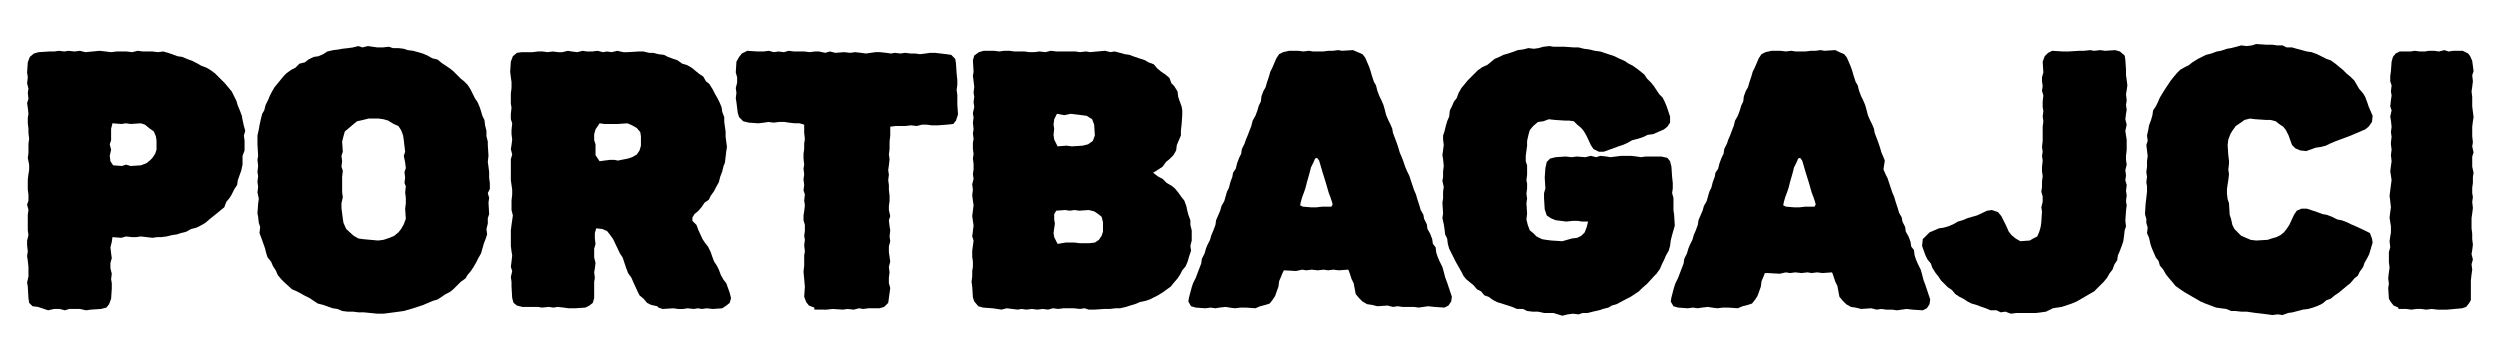
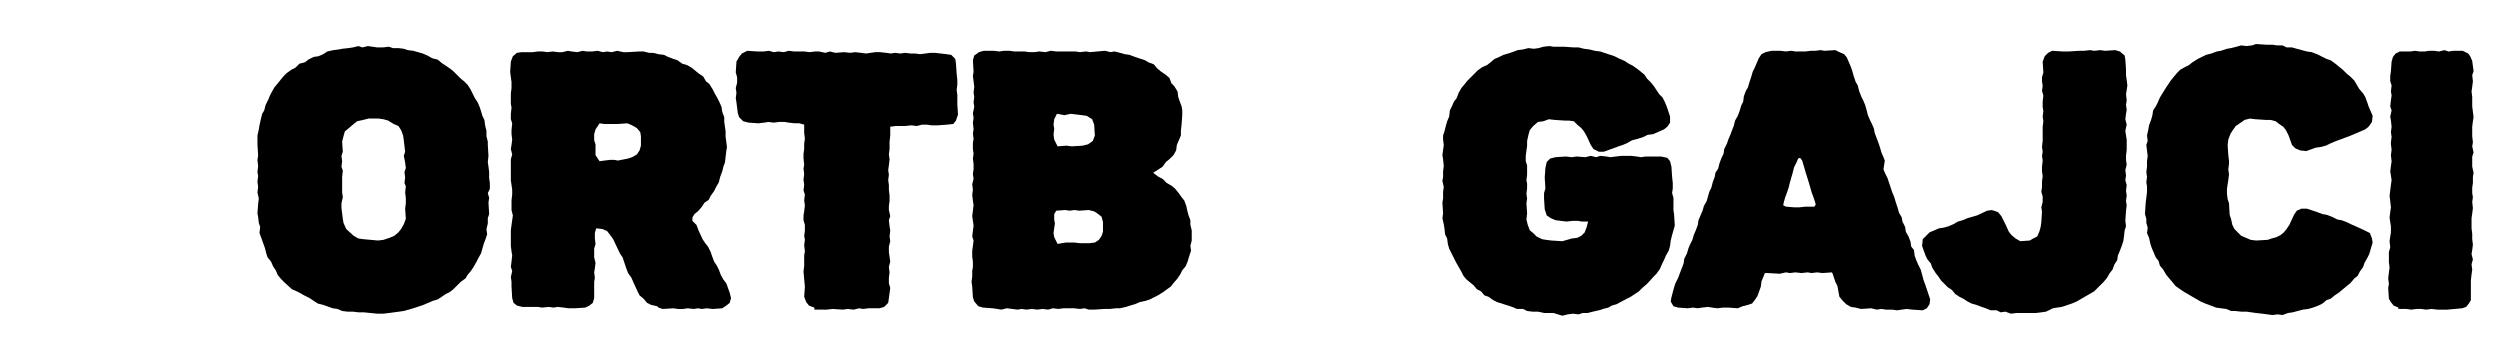
<svg xmlns="http://www.w3.org/2000/svg" version="1.1" id="katman_1" x="0px" y="0px" viewBox="0 0 369 53" style="enable-background:new 0 0 369 53;" xml:space="preserve">
  <g>
-     <path d="M5.6,45.3l-0.8-0.1l-0.5-0.5L4.2,44l-0.1-1.7L4,41.7l0.2-0.9v-1.4l-0.1-0.9l-0.1-0.7l0.1-0.7l-0.1-0.9L4,35.5l0.2-0.8 l-0.1-0.7v-2.3L4.2,31L4,30.2l0.2-0.6v-0.9L4.1,28v-1.5l0.1-0.8l0.1-0.6v-0.8l-0.2-1l0.1-0.7v-1.4l0.1-0.7l-0.1-0.9L4.2,19 l-0.1-0.8v-0.8l0.1-0.6l-0.1-0.9L4,15.2l0.2-0.6l-0.1-0.9l0.1-0.6L4,12.3l0.1-0.9L4,10.7l0.1-1.5l0.3-0.8L5,7.9l0.7-0.2l1.6-0.1H8 l0.7-0.1l0.8,0.1l0.6-0.1L11,7.6l0.8-0.1l0.8,0.2l2.1-0.2l0.9,0.1l0.8,0.1l0.8-0.1h1.5l0.8,0.1l0.8-0.2l0.8,0.1h1.4l0.8,0.1 l0.8-0.1l0.7,0.2L25.4,8l0.8,0.3l0.7,0.1l0.7,0.3l0.8,0.3l0.6,0.3l0.7,0.4l0.8,0.3l0.5,0.3l0.7,0.5l1,1l0.5,0.5l0.5,0.6l0.5,0.6 l0.7,1.4l0.2,0.7l0.3,0.7l0.3,0.8l0.1,0.6l0.2,0.9l0.2,0.7L36,20l0.1,0.8v1.4L35.8,23v1.3l-0.2,0.9l-0.5,1.4L35,27.3l-0.4,0.6 l-0.4,0.8l-0.3,0.5l-0.5,0.6l-0.3,0.8l-0.5,0.4L32,31.5l-0.5,0.4l-0.5,0.4l-0.7,0.6l-0.7,0.4L29,33.6l-0.8,0.2l-0.7,0.4l-0.8,0.2 l-0.6,0.2l-0.7,0.1l-0.8,0.2l-0.8,0.1L23.2,35l-0.7,0.1l-1.7-0.2L20.1,35h-0.6l-0.9-0.1l-0.7,0.2L16.6,35l-0.1,0.7l-0.2,0.8 l0.1,0.9l0.1,0.7l-0.2,0.7v0.8l0.2,0.8l-0.1,0.8l0.1,0.6v0.8l-0.1,1.5l-0.3,0.8l-0.4,0.5l-0.8,0.2l-1.5,0.1l-0.7,0.1l-0.9-0.2h-1.6 l-0.6,0.2l-0.8-0.2H8l-0.9,0.2L5.6,45.3z M16.7,24.4l1.3,0.1l0.6-0.2l0.7,0.2l1.5-0.1l0.8-0.3l0.5-0.4l0.4-0.4l0.4-0.6l0.2-0.6 v-1.4L23,20.1l-0.3-0.7L22,18.9l-0.6-0.5l-0.6-0.2l-1.5,0.1l-0.7-0.1l-0.7,0.1l-1.3-0.1l-0.2,0.8v1.7l-0.2,0.6l0.2,0.8l-0.2,0.9 l0.1,0.8L16.7,24.4z" />
    <path d="M53.7,46.1h-0.8l-0.8-0.1L51.3,46l-0.8-0.1l-0.7-0.3l-0.7-0.1l-1.4-0.5l-0.8-0.2l-1.2-0.8l-0.8-0.4l-0.7-0.4L43.8,43 l-0.7-0.3l-1.1-1l-0.5-0.5L41,40.6l-0.3-0.7l-0.4-0.6L40,38.6L39.5,38l-0.2-0.6l-0.2-0.8l-0.5-1.4l-0.3-0.8l0.1-0.9l-0.2-0.6 l-0.1-0.9L38,31.5l0.1-1.4l0.1-0.8L38,28.4l0.1-0.8l-0.1-0.8l0.1-0.8l-0.1-0.6l0.1-0.9l-0.1-0.9l0.1-0.6l-0.1-1.7v-1.3l0.2-0.9 l0.1-0.6l0.2-0.9l0.2-0.8l0.3-0.5l0.2-0.8l0.4-0.8l0.2-0.5l0.3-0.6l0.4-0.7l0.5-0.6l0.4-0.5l0.5-0.6l0.4-0.4l0.7-0.5l0.6-0.3 l0.6-0.6L45,9.2l0.5-0.4l0.8-0.4L47,8.3L47.7,8l0.6-0.4l0.9-0.2l0.8-0.1l0.5-0.1l0.9-0.1L52.1,7l0.8-0.2L53.5,7l0.8-0.2l1.4,0.2 h0.8l0.9-0.1L58,7.1h0.8l0.8,0.1l0.6,0.2L61,7.5l0.7,0.2l0.7,0.2l0.7,0.3l0.7,0.4l0.8,0.2l0.6,0.5l0.6,0.4l0.6,0.4l0.5,0.4l0.5,0.5 l0.6,0.6l0.5,0.4l0.5,0.5l0.4,0.6l0.7,1.4l0.4,0.6l0.3,0.7l0.2,0.6l0.2,0.7l0.3,0.6l0.1,0.8l0.2,0.8v0.8l0.2,0.8L72,21.4l0.1,1.6 L72,23.9l0.1,0.7l0.1,0.8v0.9l0.1,0.7v0.9L72,28.5l0.2,0.7l-0.1,0.7l0.1,1.7L72,32.2V33l-0.2,0.8l0.1,0.8l-0.2,0.6L71.4,36L71,37.4 l-0.4,0.7l-0.3,0.6l-0.4,0.7L69.5,40L69,40.6l-0.3,0.5L68,41.6l-0.5,0.5l-0.6,0.6l-0.5,0.4l-0.6,0.3l-0.6,0.4l-0.6,0.4l-0.7,0.2 l-0.7,0.3l-0.7,0.3l-0.6,0.2L61,45.5l-0.7,0.2l-0.7,0.2L58.9,46l-1.5,0.2l-0.8,0.1h-0.9L53.7,46.1z M55.8,35.5l0.8-0.1l0.9-0.3 l0.7-0.3l0.6-0.5l0.4-0.5l0.4-0.7l0.3-0.8l-0.1-1.5l0.1-0.8v-0.8l-0.1-0.8l0.1-0.9L59.7,27l0.1-0.8l-0.1-0.8l0.2-0.6l-0.1-0.8 L59.6,23l0.2-0.6l-0.2-1.7L59.5,20l-0.3-0.8l-0.4-0.6l-0.7-0.3l-0.8-0.5l-0.7-0.2l-0.7-0.1h-1.5l-0.8,0.2l-0.9,0.2l-0.5,0.4 l-0.7,0.6l-0.6,0.5l-0.2,0.7l-0.2,0.8l0.1,1.5L50.4,23l0.1,0.8l-0.1,0.8l0.2,0.6l-0.1,0.9v2.3l0.1,0.7L50.4,30v0.7l0.2,1.6l0.1,0.6 l0.4,0.9l1.1,1l0.7,0.4l0.7,0.1L55.8,35.5z" />
    <path d="M77.1,45.3l-0.8-0.2l-0.5-0.4L75.6,44l-0.1-1.7v-0.7l-0.1-0.7l0.2-0.9l-0.2-0.6l0.1-0.8l0.1-0.9l-0.1-0.6l-0.1-0.8v-2.3 l0.1-0.8l0.1-0.7l0.1-0.7L75.5,31v-1.4l0.1-0.9V28l-0.1-0.7l-0.1-0.7v-3.1l0.2-0.7l-0.2-0.8l0.1-0.6l0.1-0.8l-0.1-0.8v-0.6l0.1-1 l-0.2-0.6v-0.8l0.1-0.9l-0.1-0.6v-1.5l0.1-0.8v-0.9l-0.1-0.7l-0.1-0.8l0.1-1.5l0.3-0.8l0.6-0.5L77,7.7h1.6l0.8-0.1h0.7l0.7,0.1 l0.8-0.1l0.8,0.1H83l0.8-0.2l0.6,0.1l0.8,0.1l0.8-0.2l0.6,0.1h0.8l0.8-0.1L89,7.7l0.6-0.1l0.7,0.1l0.8-0.2L92,7.7h0.6l1.7-0.1h0.7 l0.8,0.2h0.6L97.2,8L98,8.1l0.6,0.3l0.8,0.3l0.6,0.2l0.7,0.5l0.7,0.2l0.7,0.4l0.6,0.5l0.5,0.4l0.6,0.4l0.4,0.7l0.5,0.4l0.5,0.8 l0.3,0.6l0.4,0.7l0.3,0.6l0.3,0.7l0.1,0.7l0.3,0.8V18l0.2,1.4v0.8l0.2,1.5l-0.1,0.6l-0.2,1.7l-0.2,0.5l-0.2,0.8l-0.3,0.8l-0.2,0.8 l-0.4,0.7l-0.3,0.6l-0.5,0.7l-0.3,0.6l-0.6,0.4l-0.4,0.6l-0.5,0.6l-0.6,0.5l-0.3,0.5v0.5l0.6,0.6l0.3,0.8l0.6,1.3l0.4,0.6l0.4,0.5 l0.4,0.8l0.2,0.6l0.3,0.8l0.4,0.6l0.3,0.6l0.3,0.8l0.4,0.7l0.4,0.5l0.5,1.4l0.2,0.8l-0.2,0.7l-0.5,0.4l-0.6,0.4l-1.4,0.1l-0.9-0.1 l-0.7,0.1l-0.6-0.1l-0.6,0.1l-0.9-0.1l-0.7,0.1h-0.7l-0.7-0.1l-1.6,0.1l-0.6-0.2L97,45.2L96.1,45l-0.6-0.3L95,44.1l-0.6-0.5 L94.1,43l-0.6-1.3L93.2,41l-0.5-0.7l-0.3-0.8L91.9,38l-0.4-0.6l-1-2.1L90,34.6l-0.4-0.5l-0.7-0.3L88,33.7l-0.2,0.7v0.8l0.1,0.8 l-0.2,0.7V38l0.2,0.8l-0.1,0.8l-0.1,0.6l0.1,0.8l-0.1,0.6v0.8L87.7,44l-0.2,0.7L87,45.1l-0.6,0.3l-1.5,0.1h-1l-0.7-0.1l-0.9-0.1 l-0.6,0.1L81,45.3l-1,0.1l-0.6-0.1h-0.8L77.1,45.3z M88.5,23.8l0.7-0.1l0.8-0.1h0.7l0.5,0.1l1.5-0.3l0.6-0.2l0.7-0.4l0.4-0.6 l0.2-0.7v-1.4l-0.1-0.6L94,18.9l-0.7-0.4l-0.7-0.3l-1.4,0.1h-0.5L90,18.3h-0.8l-0.7-0.1l-0.6,0.9l-0.2,0.7v0.9l0.2,0.6v1.6 L88.5,23.8z" />
    <path d="M120.2,45.4l-0.8-0.3l-0.4-0.5l-0.3-0.8l0.1-1.5l-0.2-2.2l0.1-0.9v-1.5l0.1-0.6l-0.1-0.9l0.1-0.8l-0.1-0.6l0.1-0.7v-0.9 l-0.2-0.7v-0.7l0.1-0.6l0.1-0.9l-0.1-0.7l0.1-0.9l-0.2-0.6l0.1-0.8l-0.1-0.8l0.1-0.8l-0.1-0.8l0.1-0.6l-0.1-0.9v-0.7l0.1-0.7v-0.8 l0.1-0.7l-0.1-0.9v-1.2l-0.7-0.2h-0.7l-0.9-0.1l-0.6-0.1H115l-0.8,0.1l-0.8-0.1l-0.6,0.1l-0.9,0.1l-1.4-0.1l-0.8-0.2l-0.6-0.6 l-0.2-0.6l-0.2-1.6l-0.1-0.6l0.1-0.8l-0.1-0.7l0.2-0.8v-0.8l-0.2-0.7l0.1-1.6l0.4-0.7l0.4-0.5l0.8-0.4l1.5,0.1h0.9l0.8-0.1l0.7,0.2 l0.7-0.1l0.8,0.1l0.7-0.2l0.8,0.1h1.5l0.8,0.1l0.8-0.1h0.6l0.9,0.2l0.7-0.2l0.8,0.2l1.3-0.1l0.9,0.1l0.7-0.1l0.9,0.1l0.7,0.1 l0.7-0.1l0.7-0.1h0.7l0.9,0.1l0.7,0.1l0.6-0.1l0.8,0.1l0.7-0.1l0.8,0.1h0.7l0.7,0.1l0.8-0.1l0.7-0.1h0.7l1.7,0.2l0.7,0.1l0.6,0.6 l0.1,0.7l0.1,1.5l0.1,0.9v0.7l-0.1,0.8l0.1,0.7v1.4l0.1,1.5l-0.3,0.9l-0.4,0.5l-0.9,0.1l-1.4,0.1h-0.9l-0.7-0.1h-0.7l-0.8,0.2 l-0.8-0.1l-0.9,0.1h-1.4l-0.8,0.1v1.3l-0.1,0.9V22l-0.1,0.8l0.1,0.7l-0.1,0.9l-0.1,0.7l0.1,0.7l-0.1,0.8l0.1,0.7V28l0.1,0.9v0.8 l-0.1,0.7V31l0.2,0.9l-0.2,0.6l0.1,0.9l0.1,0.6l-0.1,0.9l0.1,0.7l-0.2,0.8v0.8l0.1,0.7l0.1,0.7l-0.2,0.8l0.1,0.8l-0.1,0.8v0.8 l0.2,0.7l-0.2,1.5l-0.1,0.7l-0.6,0.6l-0.7,0.2h-1.6l-0.8,0.1l-0.6-0.1l-0.8,0.2l-0.9-0.1l-0.7,0.1l-1.5-0.1l-0.9,0.1H120.2z" />
    <path d="M145.1,45.4l-0.7-0.2l-0.6-0.7l-0.2-0.6l-0.1-1.6l-0.1-0.7l0.1-0.8V40l0.1-0.6v-0.8l-0.1-0.7V37l0.1-0.7l0.1-0.8l-0.2-0.6 l0.1-0.8l0.1-0.8l-0.1-0.7l-0.1-0.7l0.1-0.8l0.1-0.8l-0.1-0.7l-0.1-0.8l0.1-0.8l-0.1-0.8l0.2-0.8l-0.1-0.7l0.1-0.7v-0.8l-0.1-0.8 l0.1-0.7l-0.1-0.7v-0.9l0.1-0.6l-0.1-0.8l0.1-0.6l-0.1-1l0.1-0.7l-0.1-0.7l0.2-0.9l-0.1-0.7l0.1-0.8l-0.1-0.6l0.1-0.9l-0.1-0.8 l-0.1-0.8l0.1-0.6l-0.1-1.7l0.2-0.7l0.7-0.5l0.7-0.2h1.5l0.8,0.1l0.7-0.1h0.8l0.7,0.1h1.5l0.7,0.1h0.8l0.7-0.1l0.9,0.1l0.8-0.2 l0.8,0.1h2.8l0.7,0.1l0.9-0.1l0.6,0.1l2.2-0.2l0.8,0.2l0.6-0.1l0.8,0.2l0.7,0.2l0.7,0.1l0.8,0.3l0.6,0.2l0.9,0.3l0.5,0.3l0.8,0.3 l0.5,0.6l0.6,0.5l0.6,0.4l0.6,0.5l0.3,0.8l0.4,0.4l0.5,0.8l0.1,0.8l0.2,0.6l0.3,0.8l0.1,0.6V17l-0.1,1.4l-0.1,0.9V20l-0.3,0.7 l-0.3,0.7l-0.1,0.8l-0.4,0.7l-0.6,0.6l-0.5,0.4l-0.5,0.7L171,25l-0.8,0.5l0.8,0.6l0.6,0.3l0.6,0.6l0.7,0.4l0.5,0.4l0.5,0.6l0.5,0.7 l0.4,0.5l0.3,0.8l0.1,0.5l0.2,0.8l0.3,0.8v0.7l0.2,0.8v1.5l-0.2,0.8l0.1,0.7l-0.3,0.9l-0.2,0.7l-0.3,0.7l-0.5,0.6l-0.3,0.6 l-0.4,0.6l-0.6,0.7l-0.4,0.5l-0.7,0.5l-0.4,0.3l-0.8,0.5l-0.6,0.3l-0.6,0.3l-0.6,0.2l-0.9,0.2l-0.7,0.3l-0.7,0.2l-0.6,0.2l-0.9,0.2 h-0.6l-0.9,0.1h-0.8l-1.5,0.1h-0.8l-0.6-0.2l-0.7,0.1l-0.9-0.1H157l-0.8,0.1l-0.8-0.1l-0.7,0.2l-0.8-0.1l-0.8,0.1l-0.8-0.1 l-0.8,0.1l-0.7-0.1l-0.6,0.1l-0.8-0.1l-0.8-0.1l-0.8,0.2l-0.6-0.1l-0.7-0.1L145.1,45.4z M156.1,36l1.2-0.2h1.3l0.8,0.1h1.4l0.8-0.1 l0.6-0.4l0.4-0.6l0.2-0.6v-1.4l-0.2-0.8l-0.5-0.4l-0.6-0.4l-0.8-0.2l-1.4,0.1l-0.7-0.1l-0.7,0.1l-0.7-0.1l-1.3,0.1l-0.3,0.5v0.8 l0.1,0.6l-0.1,0.7l-0.1,0.7l0.1,0.6L156.1,36z M156.1,21.6l1.3-0.1l0.8,0.1l1.6-0.1l0.8-0.2l0.7-0.5l0.3-0.8l-0.1-1.6l-0.3-0.8 l-0.8-0.5l-0.7-0.1l-1.7-0.2l-0.9,0.2l-1.1-0.2l-0.4,0.8l-0.1,0.8l0.1,0.6l-0.1,0.9l0.1,0.7L156.1,21.6z" />
-     <path d="M189.3,40.3l-0.2,0.5l-0.3,0.7l-0.1,0.8l-0.5,1.4l-0.4,0.6l-0.4,0.5l-0.6,0.2l-0.8,0.2l-0.7,0.3l-1.4-0.1h-0.8l-0.8,0.1 l-0.8-0.1l-0.6-0.1l-0.9,0.1l-0.6,0.1l-0.7-0.1l-0.8,0.1l-1.4-0.1l-0.7-0.2l-0.4-0.7l0.1-0.6l0.4-1.5l0.2-0.6l0.4-0.8l0.3-0.8 l0.5-1.3l0.1-0.7l0.4-0.8l0.2-0.7l0.2-0.5l0.4-0.8l0.2-0.7l0.3-0.7l0.3-0.8l0.1-0.7l0.3-0.7l0.3-0.7l0.2-0.7l0.4-0.7l0.2-0.7 l0.2-0.7l0.3-0.6l0.2-0.8l0.3-0.8l0.1-0.6l0.4-0.6l0.2-0.8l0.3-0.8l0.3-0.6l0.1-0.7l0.4-0.8l0.2-0.6l0.3-0.7l0.3-0.8l0.2-0.5 l0.2-0.8l0.4-0.7l0.3-0.8l0.2-0.7l0.3-0.6l0.1-0.8l0.3-0.8l0.3-0.5l0.2-0.7l0.3-0.9l0.2-0.7l0.3-0.6l0.6-1.4l0.4-0.6l0.6-0.3 l0.9-0.2h1.3l0.8,0.1l0.8-0.1l0.6,0.1h1.5l0.8-0.1h0.7l0.7-0.1l0.6,0.1l1.6-0.1l0.7,0.3l0.7,0.3l0.4,0.5l0.6,1.4l0.2,0.6l0.2,0.7 l0.3,0.9l0.3,0.5l0.2,0.8l0.3,0.8l0.3,0.6l0.3,0.7l0.2,0.7l0.2,0.8l0.3,0.7l0.3,0.6l0.3,0.7l0.1,0.6l0.3,0.8l0.3,0.8l0.2,0.6 l0.2,0.7l0.3,0.7l0.2,0.5l0.3,0.9l0.3,0.7l0.3,0.6l0.2,0.6l0.5,1.5l0.3,0.7l0.2,0.7l0.3,0.9l0.2,0.7l0.4,0.7l0.1,0.6l0.4,0.8 l0.1,0.7l0.4,0.7l0.3,0.8l0.1,0.7l0.4,0.5l0.1,0.8l0.2,0.6l0.3,0.7l0.4,0.8l0.2,0.7l0.2,0.8l0.3,0.8l0.2,0.6l0.5,1.5l-0.1,0.7 l-0.4,0.6l-0.6,0.3l-1.5-0.1l-0.9-0.1l-0.7,0.1l-0.7,0.1l-0.7-0.1H207l-0.7-0.1l-0.7,0.1l-0.8-0.2l-1.5,0.1l-0.8-0.2l-0.7-0.1 l-0.7-0.4l-0.5-0.5l-0.5-0.6l-0.3-1.6l-0.3-0.6l-0.4-1.2l-0.1-0.2l-1.4,0.1l-0.8-0.1l-0.8,0.1l-0.6-0.1l-0.9,0.1l-0.9-0.1l-0.8,0.1 l-0.6-0.1l-0.9,0.2l-1.8-0.1L189.3,40.3z M192.3,30.5l1.2,0.1h0.8l0.9-0.1h1.3l0.2-0.3l-0.1-0.4l-0.2-0.6l-0.3-0.8l-0.2-0.7 l-0.2-0.7l-0.5-1.6l-0.2-0.7l-0.3-1l-0.3-0.4l-0.3,0.1l-0.2,0.5l-0.4,0.8l-0.2,0.8l-0.4,1.4l-0.2,0.8l-0.2,0.6l-0.3,0.8l-0.2,0.7 l-0.1,0.5L192.3,30.5z" />
    <path d="M229.3,46.2h-1.4L227,46h-0.8l-0.8-0.1l-0.6-0.3h-0.9l-0.7-0.3l-0.6-0.2l-1.6-0.5l-0.6-0.3l-0.7-0.5l-0.6-0.2l-0.5-0.6 l-0.6-0.3l-0.5-0.6l-0.5-0.4l-0.6-0.5l-0.4-0.5l-0.3-0.6l-0.4-0.7l-0.4-0.7l-0.7-1.4l-0.3-0.6l-0.2-0.7l-0.1-0.8l-0.3-0.6l-0.1-0.9 l-0.1-0.6l-0.2-0.9l0.1-0.7l-0.1-1.6l0.1-0.6v-1l0.1-0.7l-0.2-0.9l0.1-0.6v-0.8l0.1-0.8l-0.1-1l-0.1-0.6l0.2-1.5l-0.1-0.8V20 l0.2-0.6l0.2-0.8l0.2-0.7l0.3-0.7l0.1-0.9l0.3-0.6l0.3-0.7l0.4-0.5l0.3-0.8l0.4-0.7l0.5-0.6l0.4-0.5l0.6-0.6l0.9-0.9l0.7-0.5 l0.7-0.3l0.5-0.4l0.6-0.5l0.7-0.3l0.6-0.3l0.7-0.2l0.9-0.3l0.5-0.2l0.8-0.1l0.8-0.2l0.8,0.1l0.7-0.1l0.7-0.2l0.9-0.1l0.6,0.1h1.6 l1.4,0.1L233,7l0.8,0.2l0.8,0.1l0.8,0.2l0.8,0.1l0.6,0.2l1.5,0.5l0.6,0.3l0.9,0.4l0.6,0.4l0.6,0.3l0.7,0.5l0.5,0.4l0.5,0.4l0.4,0.6 l0.6,0.6l0.4,0.5l0.4,0.6l0.4,0.6l0.5,0.5l0.3,0.6l0.3,0.7l0.5,1.5v0.9l-0.4,0.6l-0.5,0.4l-1.6,0.7l-0.8,0.1l-0.6,0.3l-0.9,0.3 l-0.8,0.2l-0.7,0.4l-0.7,0.3l-0.6,0.2l-2.2,0.8H236l-0.8-0.4l-0.4-0.6l-0.6-1.3l-0.4-0.7l-0.4-0.5l-0.6-0.5l-0.5-0.5l-0.7-0.1h-0.6 l-1.5-0.1l-0.9-0.1l-0.8,0.3L227,18l-0.7,0.6l-0.5,0.6l-0.2,0.7l-0.2,0.9v0.7l-0.2,1.5v0.8l0.2,0.6v1.4l-0.1,0.8l0.1,0.5v0.7 l-0.1,0.8l0.1,0.7l-0.1,0.7l0.1,1.5l-0.1,0.9l0.2,0.8l0.3,0.8l0.5,0.4l0.5,0.5l0.8,0.4l0.6,0.1l0.8,0.1l1.6,0.1l0.7-0.2l0.7-0.2 l0.8-0.1l0.6-0.3l0.5-0.5l0.3-0.8l0.2-0.8h-0.9l-0.6-0.1h-0.8l-0.9,0.1l-1.6-0.2l-0.7-0.3l-0.6-0.4l-0.3-0.9l-0.1-1.6v-0.8l0.2-0.7 l-0.1-1.6l0.1-1.4l0.2-0.9l0.5-0.5l0.8-0.2l1.5-0.1l0.9,0.1l0.7-0.1l1.3,0.1l0.8-0.2l0.8,0.2l0.6-0.2l0.9,0.1l0.6,0.1l0.8-0.1 l0.8-0.1h1.4l0.9,0.1l0.6,0.1l0.7-0.1h2.3l0.9,0.2l0.4,0.5l0.2,0.8l0.1,1.5l0.1,0.9v0.8l-0.1,0.7l0.2,0.7v0.7L247,31l0.1,0.7 l0.1,1.6L247,34l-0.2,0.7l-0.2,0.8l-0.1,0.8l-0.2,0.7l-0.4,0.7l-0.3,0.7l-0.3,0.6l-0.3,0.7l-0.5,0.7l-0.4,0.4l-1,1.1l-0.7,0.6 l-0.5,0.5l-0.6,0.4l-0.6,0.4l-0.6,0.3l-1.5,0.8l-0.7,0.2l-0.5,0.3l-0.8,0.2l-0.6,0.2l-0.9,0.2l-0.8,0.2h-0.7l-0.6,0.2l-0.8-0.1 l-0.8,0.1l-0.8,0.2L229.3,46.2z" />
    <path d="M260.5,40.3l-0.2,0.5l-0.3,0.7l-0.1,0.8l-0.5,1.4l-0.4,0.6l-0.4,0.5l-0.6,0.2l-0.8,0.2l-0.7,0.3l-1.4-0.1h-0.8l-0.8,0.1 l-0.8-0.1l-0.6-0.1l-0.9,0.1l-0.6,0.1l-0.7-0.1l-0.8,0.1l-1.4-0.1l-0.7-0.2l-0.4-0.7l0.1-0.6l0.4-1.5l0.2-0.6l0.4-0.8l0.3-0.8 l0.5-1.3l0.1-0.7l0.4-0.8l0.2-0.7l0.2-0.5l0.4-0.8l0.2-0.7l0.3-0.7l0.3-0.8l0.1-0.7l0.3-0.7l0.3-0.7l0.2-0.7l0.4-0.7l0.2-0.7 l0.2-0.7l0.3-0.6l0.2-0.8l0.3-0.8l0.1-0.6l0.4-0.6l0.2-0.8l0.3-0.8l0.3-0.6l0.1-0.7l0.4-0.8l0.2-0.6l0.3-0.7l0.3-0.8l0.2-0.5 l0.2-0.8l0.4-0.7l0.3-0.8l0.2-0.7l0.3-0.6l0.1-0.8l0.3-0.8l0.3-0.5l0.2-0.7l0.3-0.9l0.2-0.7l0.3-0.6l0.6-1.4l0.4-0.6l0.6-0.3 l0.9-0.2h1.3l0.8,0.1l0.8-0.1l0.6,0.1h1.5l0.8-0.1h0.7l0.7-0.1l0.6,0.1l1.6-0.1l0.6,0.3l0.7,0.3l0.4,0.5l0.6,1.4l0.2,0.6l0.2,0.7 l0.3,0.9l0.3,0.5l0.2,0.8l0.3,0.8l0.3,0.6l0.3,0.7l0.2,0.7l0.2,0.8l0.3,0.7l0.3,0.6l0.3,0.7l0.1,0.6l0.3,0.8l0.3,0.8l0.2,0.6 l0.2,0.7l0.3,0.7l0.2,0.5L278,25l0.3,0.7l0.3,0.6l0.2,0.6l0.5,1.5l0.3,0.7l0.2,0.7l0.3,0.9l0.2,0.7l0.4,0.7l0.1,0.6l0.4,0.8 l0.1,0.7l0.4,0.7l0.3,0.8l0.1,0.7l0.4,0.5l0.1,0.8l0.2,0.6l0.3,0.7l0.4,0.8l0.2,0.7l0.2,0.8l0.3,0.8l0.2,0.6l0.5,1.5l-0.1,0.7 l-0.4,0.6l-0.6,0.3l-1.5-0.1l-0.9-0.1l-0.7,0.1l-0.7,0.1l-0.7-0.1h-0.9l-0.7-0.1l-0.7,0.1l-0.8-0.2l-1.5,0.1l-0.8-0.2l-0.7-0.1 l-0.7-0.4l-0.5-0.5l-0.5-0.6l-0.3-1.6l-0.3-0.6l-0.4-1.2l-0.1-0.2l-1.4,0.1l-0.8-0.1l-0.8,0.1l-0.6-0.1l-0.9,0.1l-0.9-0.1l-0.8,0.1 l-0.6-0.1l-0.9,0.2l-1.8-0.1L260.5,40.3z M263.6,30.5l1.2,0.1h0.8l0.9-0.1h1.3l0.2-0.3l-0.1-0.4l-0.2-0.6l-0.3-0.8l-0.2-0.7 l-0.2-0.7l-0.5-1.6l-0.2-0.7l-0.3-1l-0.3-0.4l-0.3,0.1l-0.2,0.5l-0.4,0.8l-0.2,0.8l-0.4,1.4l-0.2,0.8l-0.2,0.6l-0.3,0.8l-0.2,0.7 l-0.1,0.5L263.6,30.5z" />
    <path d="M297.6,46.2l-0.8,0.1L296,46l-0.7,0.1l-0.6-0.3h-0.9l-0.7-0.3l-0.6-0.2l-0.8-0.3l-0.7-0.2l-0.6-0.3l-0.6-0.4l-0.6-0.3 l-0.6-0.4l-0.5-0.6l-0.6-0.4l-1-1l-0.4-0.6l-0.4-0.5l-0.5-0.8l-0.2-0.6l-0.5-0.6l-0.3-0.6l-0.5-1.4l0.1-1l0.5-0.5l0.5-0.5l1.4-0.6 l0.7-0.1l0.7-0.2l0.7-0.3l0.7-0.4l0.7-0.2l0.7-0.3l1.4-0.4l1.5-0.7l0.7-0.1l0.9,0.3l0.5,0.6l0.7,1.4l0.4,0.9l0.4,0.5l0.6,0.5 l0.7,0.4l1.4-0.1l0.5-0.3l0.6-0.3l0.3-0.7l0.2-0.7l0.1-0.7l0.1-1.6l-0.1-0.6l0.2-0.8V29l-0.2-0.7l0.1-0.7v-0.8l0.1-0.8l-0.1-0.7 v-0.7l0.1-0.9l-0.1-0.7l0.1-0.6l-0.1-0.7l0.1-0.9v-2.1l0.1-0.8l-0.1-0.7l0.1-0.8l-0.1-0.6v-0.8l0.1-0.9l-0.2-0.7l0.1-0.7l-0.1-0.7 v-0.6l0.2-0.7l-0.1-1.6l0.3-0.8l0.5-0.5l0.6-0.3l1.6,0.1h0.8l1.6-0.1h0.7l0.9-0.1l0.6,0.1l0.9-0.1l0.7,0.1l1.5-0.1l0.7,0.2l0.7,0.6 l0.1,0.6l0.1,1.5v0.8l0.1,0.7l0.1,0.8l-0.1,0.7l-0.1,0.6l0.1,0.9l-0.1,0.7l0.1,0.7l-0.1,0.6l-0.1,0.8l0.2,0.8l-0.2,0.9l0.1,0.7 l0.1,0.6v1.5l-0.1,0.9v0.6l0.1,0.7l-0.2,0.8l0.1,0.8l-0.1,0.7l0.2,0.7l-0.1,0.9l0.1,0.6l-0.1,0.9l0.1,0.6l-0.1,0.8l-0.1,1.5 l0.1,0.8l-0.2,0.6l-0.1,0.9l-0.1,0.7l-0.2,0.6l-0.3,0.8l-0.3,0.7l-0.1,0.7l-0.4,0.6l-0.3,0.8l-0.4,0.5l-0.4,0.7l-0.5,0.6l-1.4,1.4 l-0.7,0.4l-1.2,0.7l-0.7,0.4l-0.7,0.3l-0.6,0.2l-0.9,0.3l-0.7,0.1l-0.6,0.1L302,46l-0.7,0.1l-0.8,0.1h-1.3L297.6,46.2z" />
    <path d="M333,46.2l-0.7-0.1l-0.7-0.1h-0.8l-0.9-0.1h-0.6l-0.7-0.3l-0.8-0.1l-0.7-0.1l-0.8-0.3l-0.8-0.3l-0.7-0.3l-0.5-0.3l-0.7-0.4 l-1.2-0.7l-0.6-0.4l-0.7-0.5l-0.4-0.5l-0.6-0.7l-0.4-0.5l-0.4-0.7l-0.5-0.6l-0.2-0.7l-0.4-0.5l-0.3-0.7l-0.3-0.7l-0.2-0.6l-0.2-0.9 l-0.3-0.7l0.1-0.8l-0.2-0.7v-0.6l-0.2-0.7l0.1-1.6l0.1-0.8l0.1-0.9v-0.8l-0.1-0.6l0.1-0.8l-0.1-0.7l0.1-0.8v-0.8l0.1-0.8l-0.2-1.6 l0.2-0.6l-0.1-0.8l0.2-0.9l0.1-0.6l0.3-0.8l0.2-0.7l0.1-0.7l0.4-0.6l0.3-0.6l0.3-0.7l0.8-1.3l0.4-0.6l0.4-0.6l0.4-0.5l0.5-0.6 l0.5-0.5l0.7-0.4l0.6-0.3l0.5-0.4l0.8-0.5l0.6-0.3l0.6-0.3l0.8-0.2l0.8-0.3l0.6-0.1l0.9-0.3l0.6-0.1l0.8-0.2l0.7-0.2l0.8,0.1 l0.8-0.1l0.6-0.2l1.5,0.1h0.9l0.7,0.1h0.8l0.6,0.3h0.8l0.7,0.2l1.5,0.4l0.7,0.1l0.8,0.3l0.6,0.3l0.8,0.4l0.6,0.2l0.7,0.5l0.6,0.5 l0.5,0.4l0.6,0.6l0.5,0.4l0.6,0.6l0.7,1.2l0.6,0.7l0.3,0.5l0.3,0.8l0.2,0.6l0.6,1.4l-0.1,0.9l-0.5,0.7l-0.5,0.4l-1.4,0.6L347,20 l-0.8,0.3l-0.8,0.3l-0.8,0.3l-0.7,0.3l-0.6,0.3l-0.8,0.2l-0.7,0.1l-1.4,0.5l-0.9-0.1l-0.7-0.3l-0.5-0.5l-0.5-1.4l-0.4-0.8l-0.4-0.5 l-0.6-0.4l-0.5-0.4l-0.8-0.2h-0.7l-1.5-0.1l-0.8-0.1l-0.8,0.2l-0.7,0.5l-0.6,0.4l-0.5,0.7l-0.3,0.5l-0.3,0.8l-0.1,0.8l0.1,1.5 l0.1,0.8v0.5l-0.1,0.8l0.1,0.7l-0.1,0.9l-0.1,0.6l-0.1,0.7v0.7l0.1,0.8L329,30l0.1,1.7l0.2,0.6l0.2,0.9l0.3,0.6l0.5,0.5l0.5,0.5 l0.7,0.3l0.7,0.3l0.8,0.1l1.7-0.1l0.6-0.2l0.7-0.2l0.6-0.3l0.5-0.4l0.4-0.5l0.4-0.6l0.7-1.5l0.4-0.6l0.7-0.3h0.8l1.5,0.5l0.8,0.3 l0.6,0.1l0.8,0.3l0.8,0.4l0.6,0.1l0.8,0.3l0.6,0.3l0.7,0.3L349,34l0.8,0.4l0.3,0.8l0.1,0.6l-0.5,1.7l-0.3,0.6l-0.4,0.7l-0.2,0.6 l-0.5,0.7l-0.3,0.6l-0.5,0.4l-0.6,0.7l-0.5,0.4l-0.6,0.5l-0.6,0.5l-0.6,0.4l-0.6,0.5l-0.6,0.2l-0.6,0.5l-0.6,0.3l-0.8,0.3l-0.7,0.2 l-0.8,0.1l-1.5,0.4l-0.7,0.1l-0.8,0.3l-0.7-0.1l-0.8,0.1l-0.7-0.1L333,46.2z" />
    <path d="M354,45.4l-0.7-0.3l-0.4-0.5l-0.3-0.5l-0.1-1.6l0.1-0.6l-0.1-0.8l0.1-0.9l0.1-0.7l-0.1-0.8v-1.5l0.2-0.7l-0.1-0.9l0.1-0.7 l0.1-0.6v-0.9l-0.1-0.6l-0.1-0.7l0.1-0.8l0.1-0.7l-0.1-0.9l-0.1-0.8l0.1-0.8l0.1-0.8l0.1-0.7l-0.1-0.7l-0.1-0.6l0.1-0.8l0.1-0.7 l-0.1-0.9l0.1-0.8l-0.1-0.8V21l0.1-0.8l-0.1-0.7l0.1-0.8l-0.1-0.9l-0.1-0.6l0.2-0.9l-0.2-0.6l0.1-0.9l0.1-0.7l-0.1-0.6l0.1-0.9 l-0.2-0.6v-0.8l0.1-0.7l0.1-1.4l0.2-0.7l0.4-0.5l0.6-0.3h1.6l0.6-0.1l0.8,0.1h0.7l0.6-0.1h0.8l0.7,0.1l0.8-0.2l0.6,0.2l0.7-0.1h1.4 l0.8,0.4l0.3,0.4l0.3,0.7l0.2,1.5l-0.2,0.6L365,12l-0.1,0.8l-0.1,0.7l0.1,0.8v1.4l0.1,0.8l0.1,0.8l-0.1,0.6l-0.1,0.8v1.4l0.1,0.9 l-0.1,0.6l0.2,0.9l-0.2,0.6v1.5l0.2,0.9l-0.1,0.6L365,27l-0.1,0.7v0.8l0.1,0.6l-0.1,0.7l0.1,0.9l-0.1,0.8l-0.1,0.7v1.5l0.1,0.8v0.8 l0.1,0.8l-0.1,0.8l-0.1,0.6l0.2,0.8l-0.2,0.7l0.1,0.8l-0.1,0.7l-0.1,0.9v2.9l-0.3,0.5l-0.4,0.5l-0.6,0.2l-2.2,0.2h-1.4l-0.9-0.1 l-0.8,0.1l-0.7-0.1h-0.7l-0.8,0.1l-0.7-0.1H354z" />
  </g>
</svg>